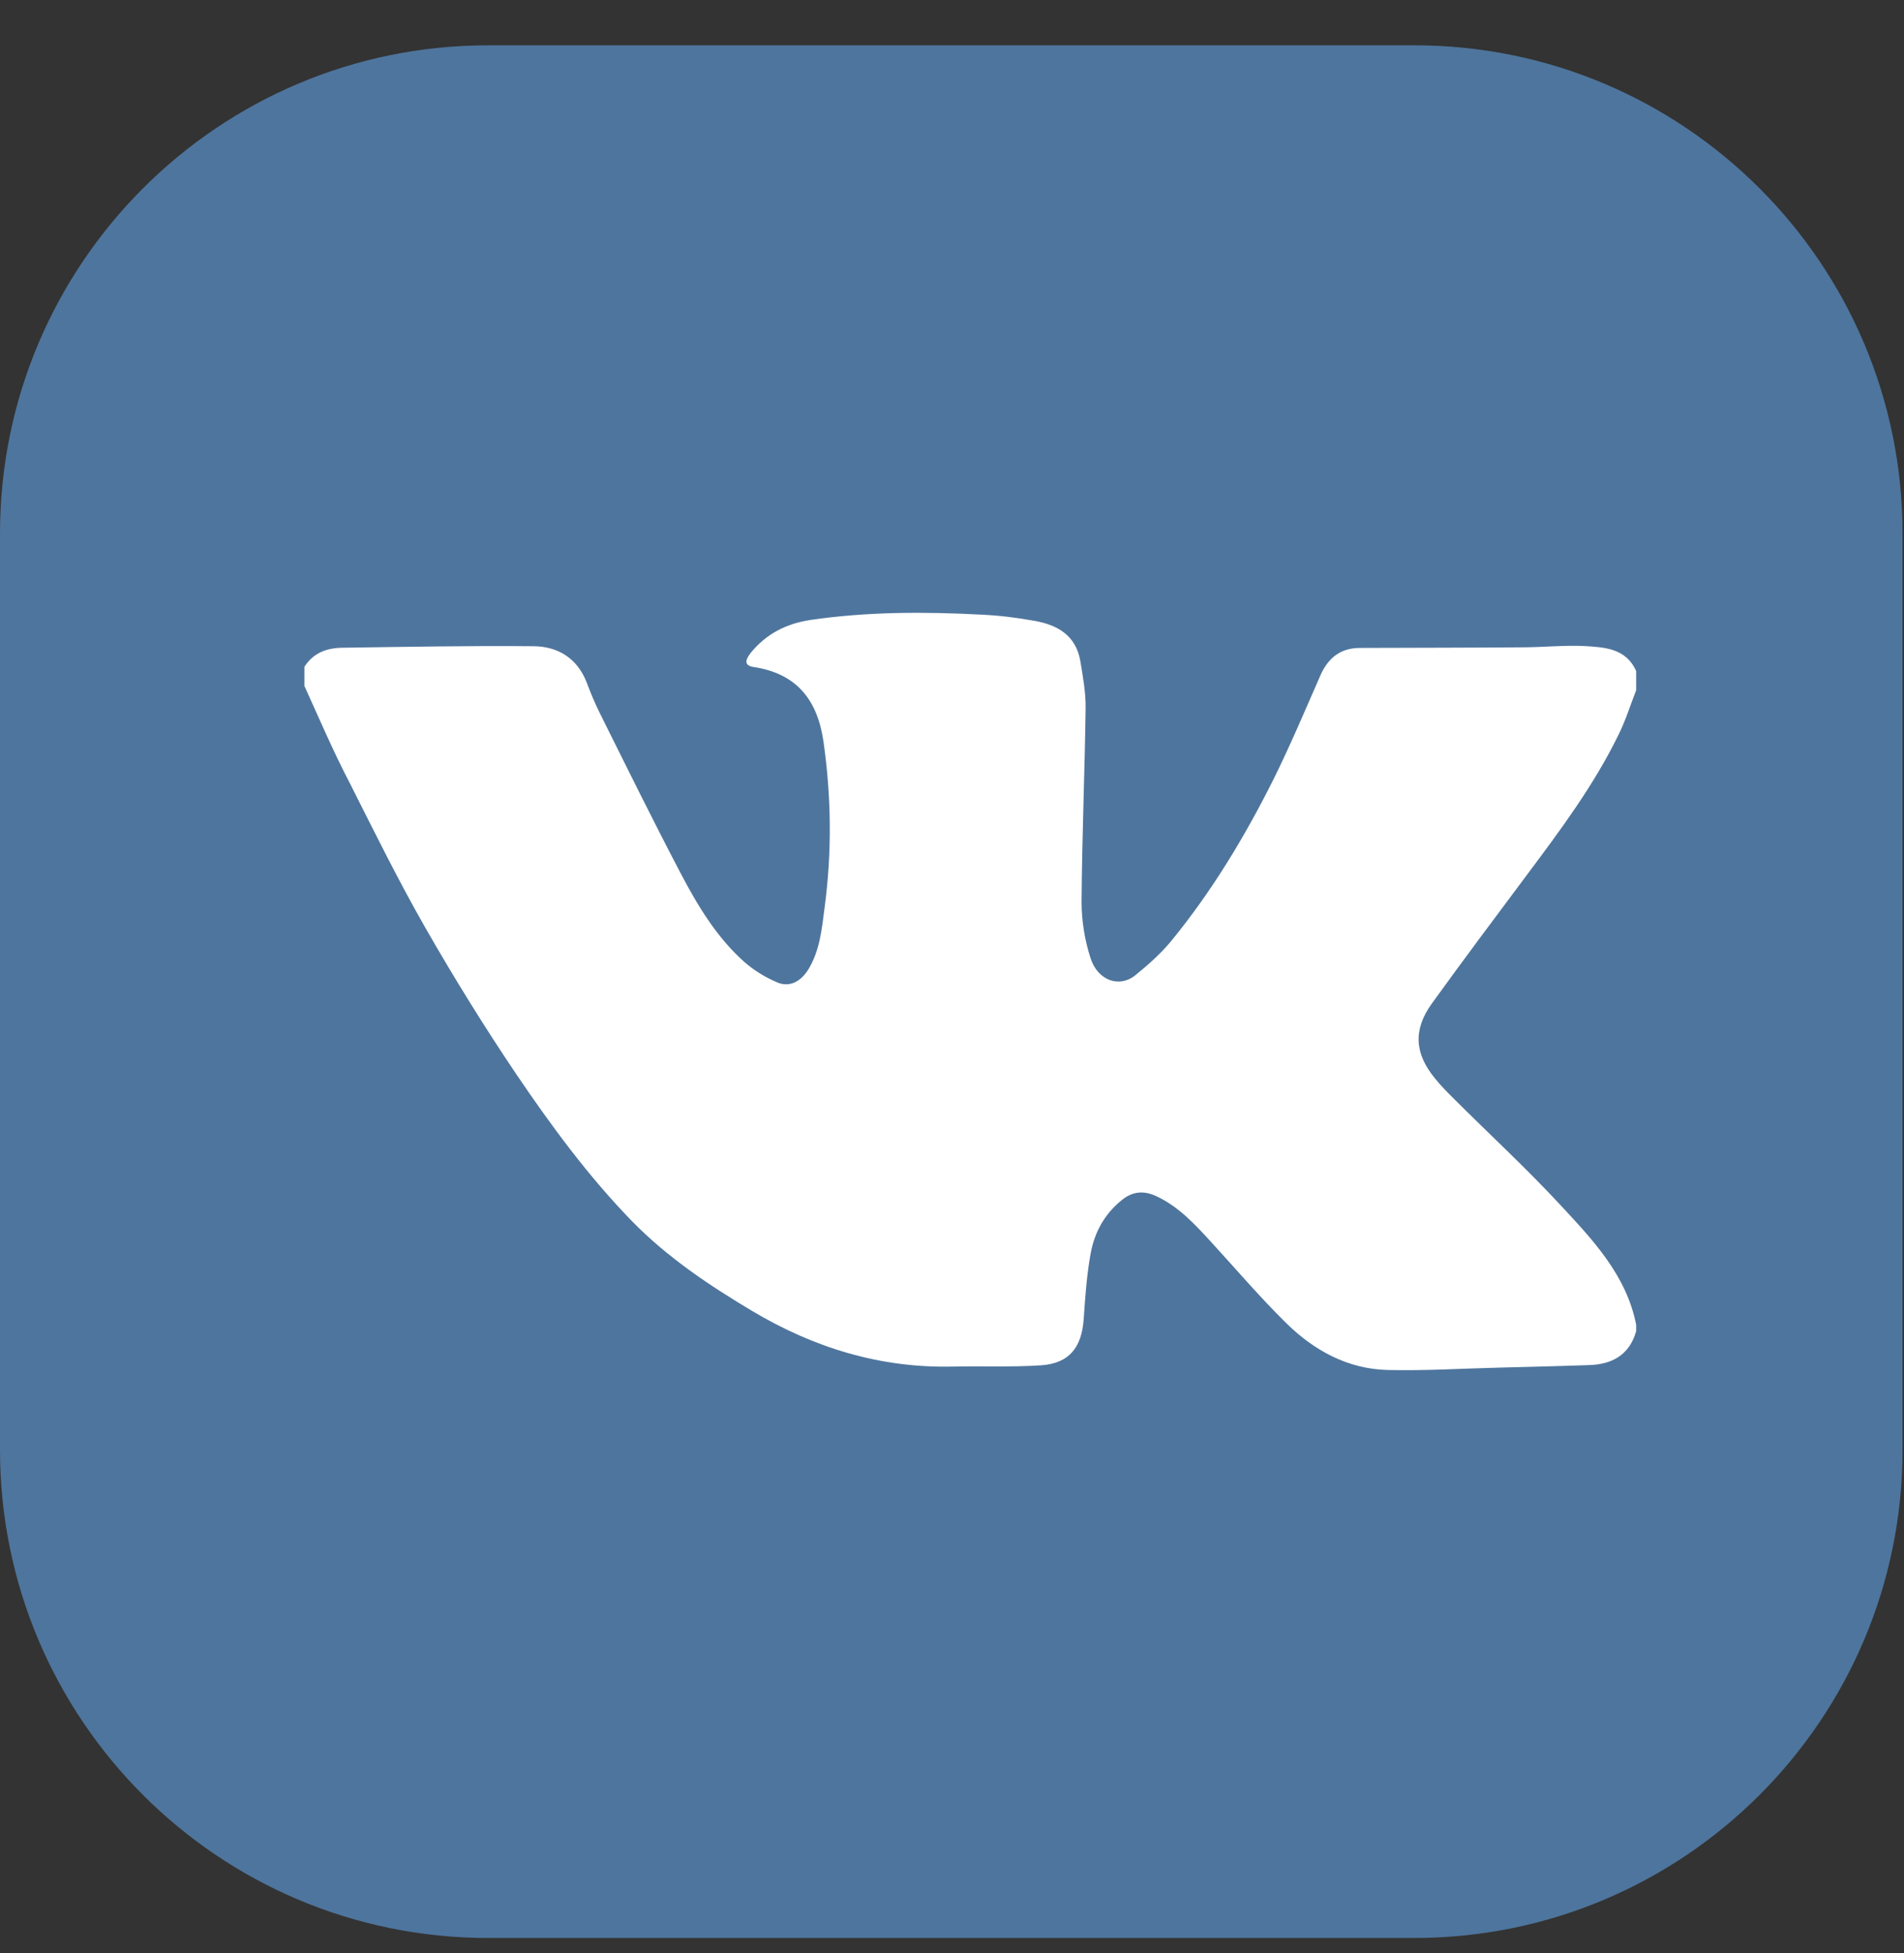
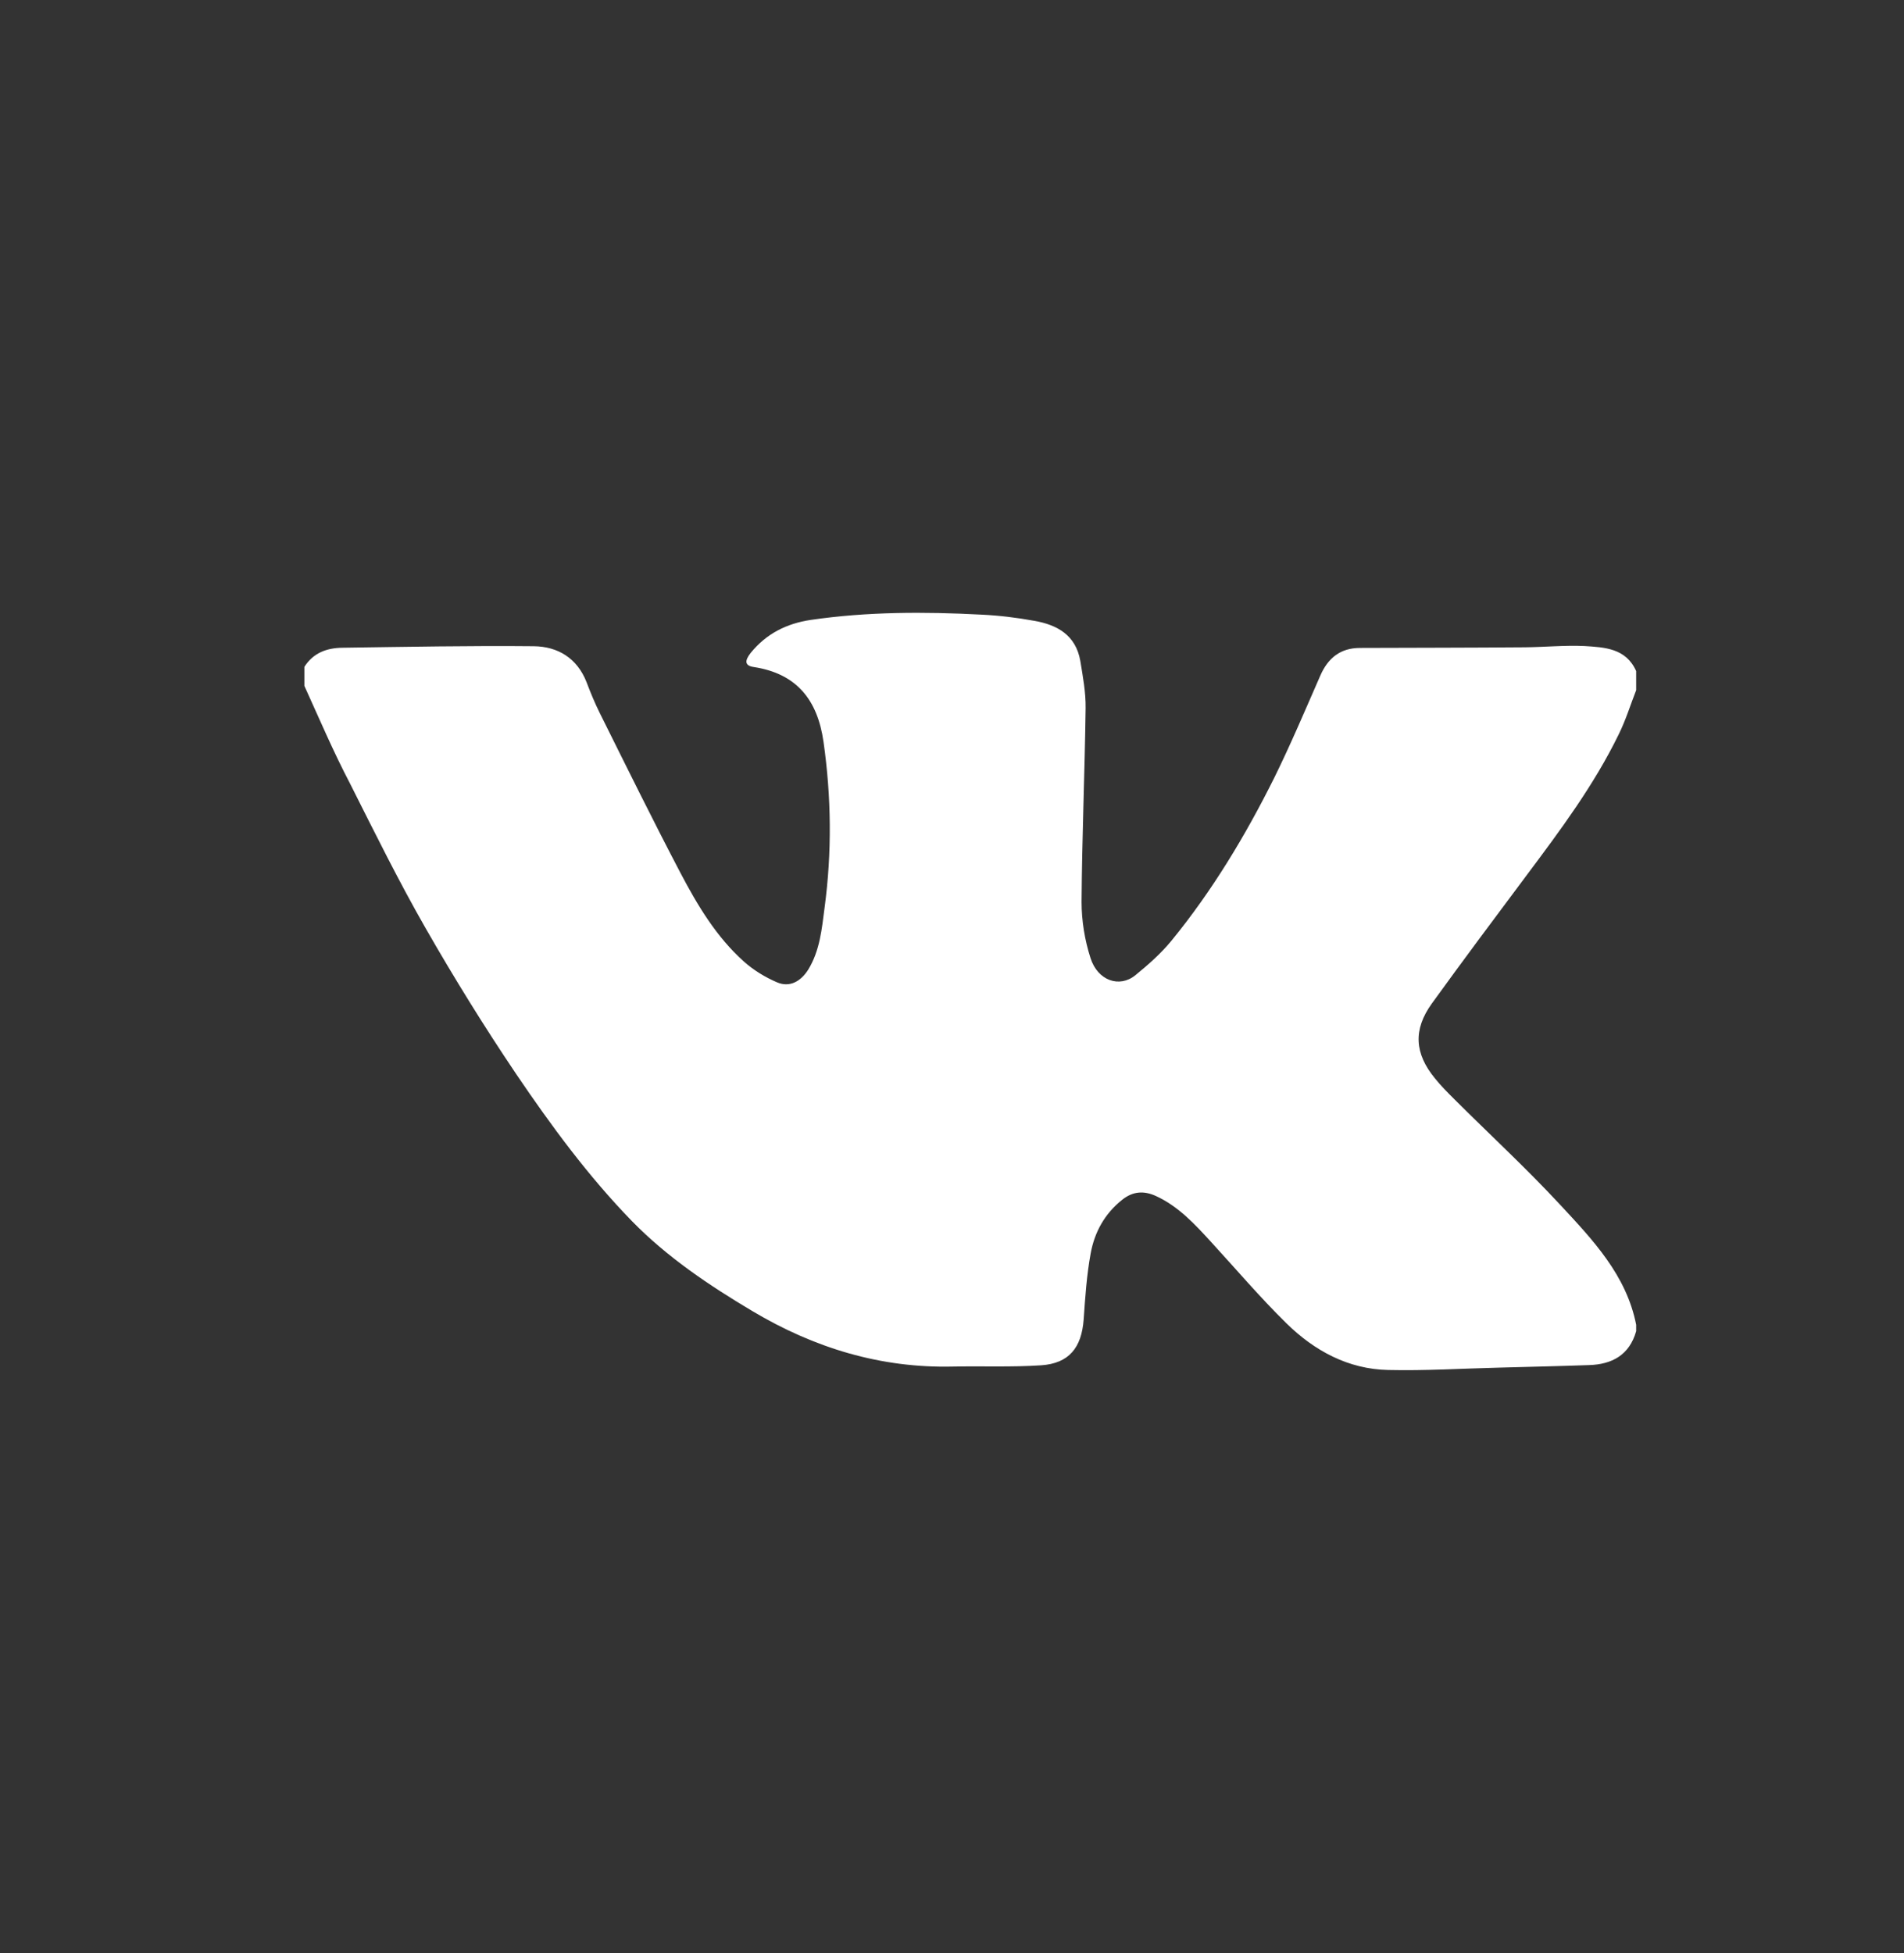
<svg xmlns="http://www.w3.org/2000/svg" width="39" height="40" viewBox="0 0 39 40" fill="none">
  <rect x="0" y="0" width="39" height="40" fill="#333333" stroke="none" />
-   <path d="M0 10.928C0 5.405 4.477 0.928 10 0.928H28.97C34.493 0.928 38.97 5.405 38.97 10.928V29.691C38.97 35.214 34.493 39.691 28.97 39.691H10C4.477 39.691 0 35.214 0 29.691V10.928Z" fill="#4E759D" />
  <path fill-rule="evenodd" clip-rule="evenodd" d="M33.514 13.744C33.514 13.874 33.514 14.005 33.514 14.135C33.397 14.435 33.301 14.748 33.157 15.039C32.651 16.078 31.963 17 31.274 17.921C30.621 18.795 29.967 19.669 29.327 20.555C28.943 21.09 28.974 21.577 29.392 22.085C29.514 22.238 29.653 22.377 29.793 22.516C30.516 23.237 31.266 23.929 31.959 24.676C32.625 25.393 33.314 26.115 33.514 27.132C33.514 27.176 33.514 27.219 33.514 27.263C33.375 27.754 33.017 27.945 32.542 27.958C31.928 27.98 31.309 27.993 30.695 28.01C29.941 28.028 29.187 28.076 28.433 28.058C27.614 28.041 26.921 27.663 26.35 27.102C25.814 26.576 25.326 26.002 24.816 25.446C24.477 25.076 24.141 24.707 23.675 24.494C23.435 24.385 23.208 24.394 22.986 24.572C22.625 24.859 22.42 25.237 22.341 25.667C22.259 26.111 22.228 26.572 22.197 27.023C22.154 27.602 21.897 27.923 21.326 27.962C20.725 28.002 20.123 27.976 19.522 27.988C18.036 28.023 16.676 27.606 15.408 26.85C14.524 26.324 13.669 25.75 12.946 25.011C12.049 24.089 11.29 23.055 10.571 21.994C9.918 21.025 9.299 20.025 8.719 19.012C8.166 18.047 7.673 17.047 7.172 16.052C6.828 15.396 6.54 14.718 6.235 14.048C6.235 13.918 6.235 13.787 6.235 13.657C6.418 13.37 6.693 13.27 7.015 13.266C8.323 13.248 9.63 13.222 10.933 13.235C11.425 13.24 11.822 13.479 12.014 13.97C12.096 14.187 12.184 14.4 12.288 14.609C12.833 15.704 13.373 16.8 13.94 17.882C14.288 18.543 14.672 19.186 15.234 19.69C15.434 19.869 15.674 20.016 15.922 20.121C16.18 20.229 16.406 20.095 16.554 19.86C16.794 19.469 16.833 19.03 16.89 18.591C17.042 17.456 17.029 16.326 16.868 15.191C16.746 14.339 16.323 13.796 15.439 13.661C15.26 13.635 15.243 13.54 15.378 13.37C15.696 12.979 16.11 12.77 16.607 12.696C17.766 12.527 18.934 12.527 20.101 12.588C20.463 12.605 20.825 12.649 21.182 12.714C21.657 12.796 22.036 13.009 22.128 13.535C22.18 13.852 22.241 14.178 22.237 14.5C22.219 15.826 22.163 17.148 22.154 18.473C22.154 18.856 22.219 19.256 22.337 19.621C22.485 20.086 22.93 20.238 23.256 19.973C23.518 19.76 23.779 19.529 23.993 19.269C24.829 18.247 25.509 17.117 26.098 15.935C26.437 15.248 26.734 14.544 27.043 13.839C27.2 13.479 27.453 13.27 27.858 13.27C28.982 13.266 30.107 13.266 31.235 13.257C31.64 13.253 32.05 13.213 32.451 13.231C32.865 13.257 33.305 13.274 33.514 13.744Z" fill="white" />
</svg>